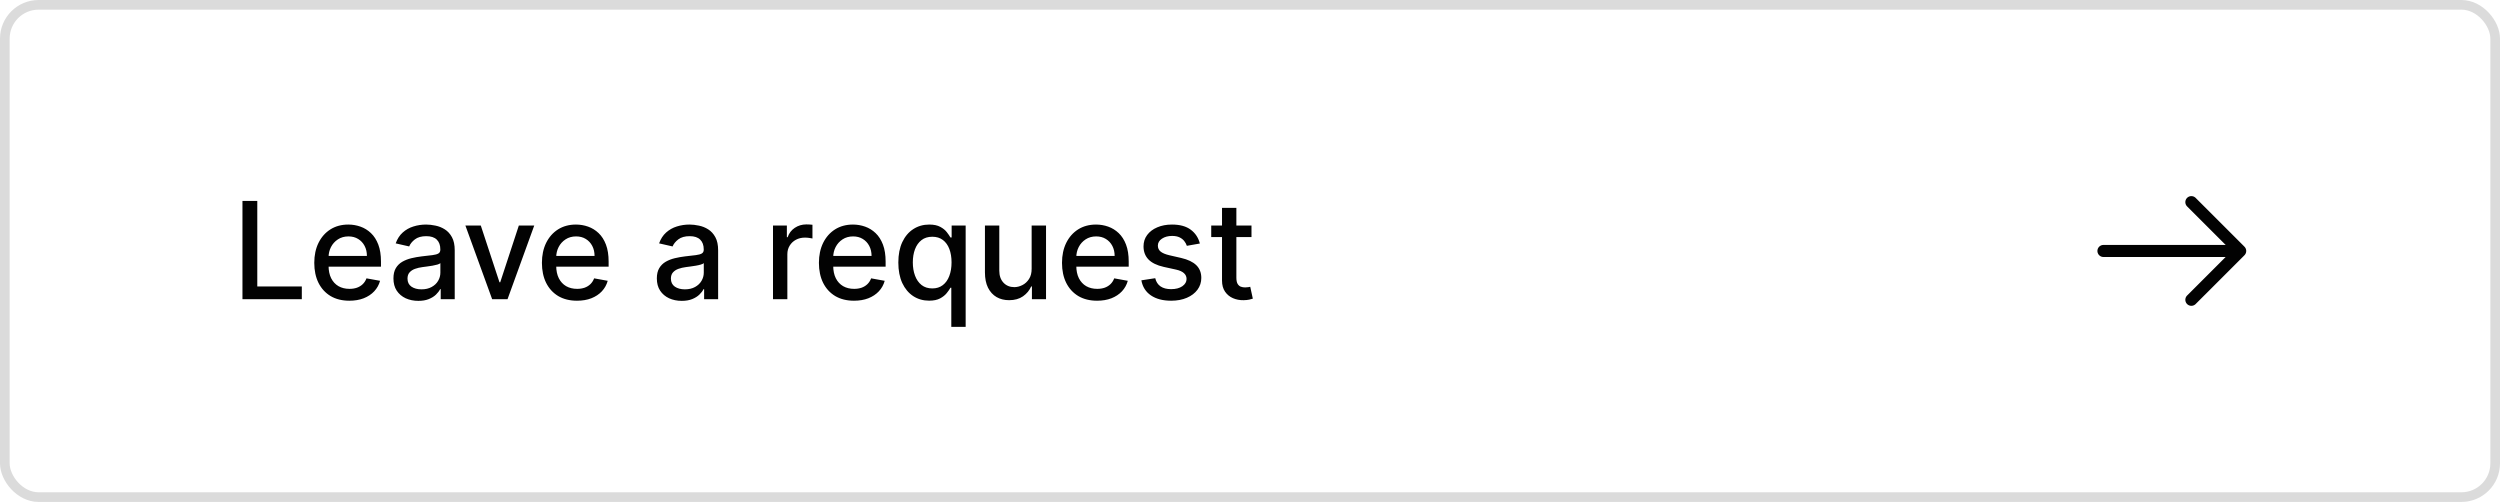
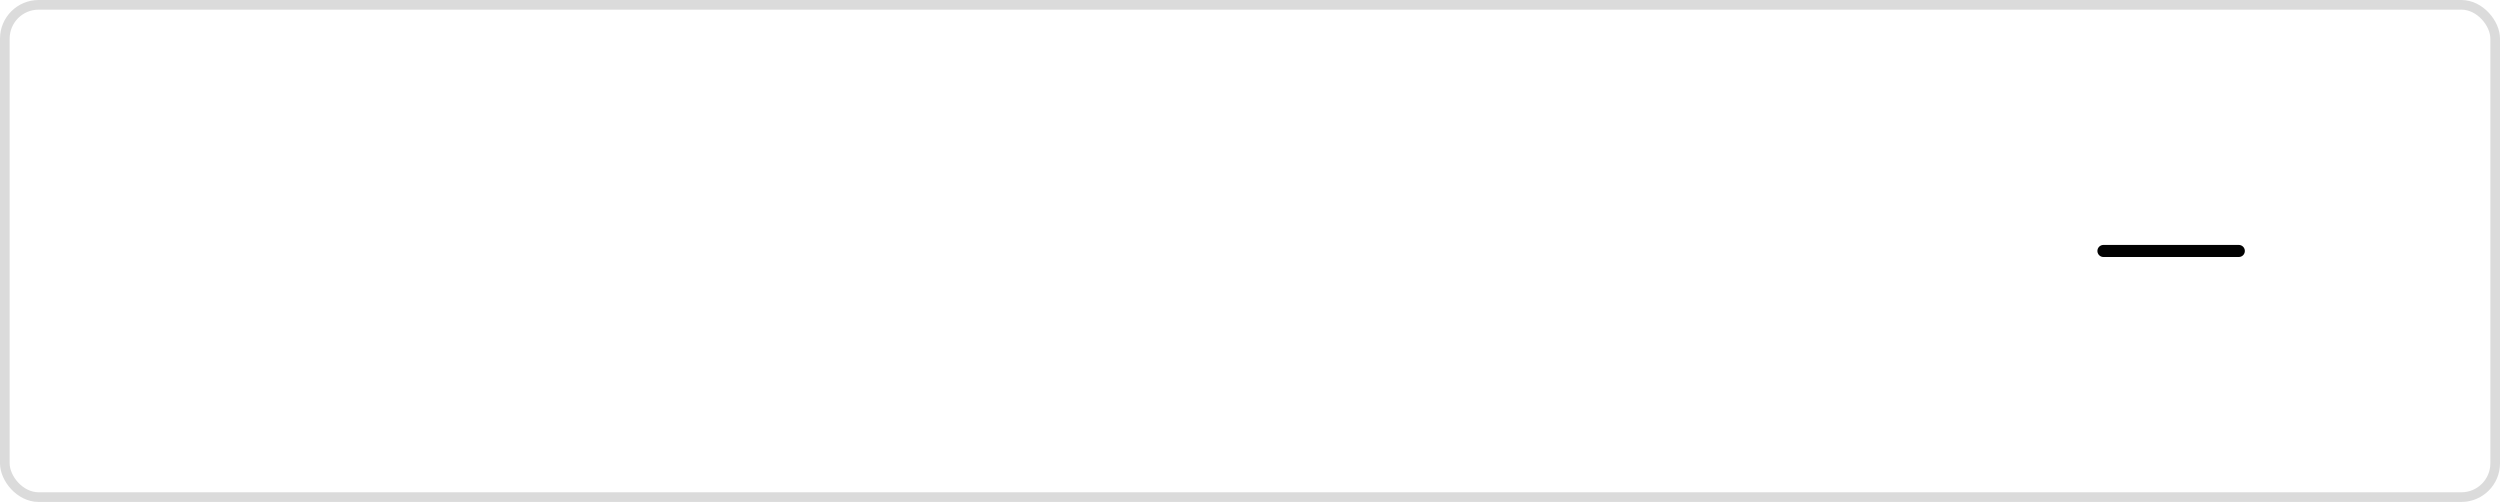
<svg xmlns="http://www.w3.org/2000/svg" width="259" height="52" viewBox="0 0 259 52" fill="none">
  <rect x="0.5" y="0.5" width="258" height="51" rx="3.5" stroke="#DBDBDB" />
-   <path d="M25.119 31V20.818H26.655V29.678H31.268V31H25.119ZM36.193 31.154C35.441 31.154 34.792 30.993 34.249 30.672C33.709 30.347 33.291 29.891 32.996 29.305C32.704 28.715 32.559 28.024 32.559 27.232C32.559 26.449 32.704 25.76 32.996 25.163C33.291 24.567 33.702 24.101 34.229 23.766C34.759 23.432 35.379 23.264 36.088 23.264C36.519 23.264 36.937 23.335 37.341 23.478C37.746 23.62 38.108 23.844 38.43 24.149C38.752 24.454 39.005 24.85 39.191 25.337C39.376 25.821 39.469 26.41 39.469 27.102V27.629H33.399V26.516H38.012C38.012 26.125 37.933 25.778 37.774 25.477C37.615 25.172 37.391 24.931 37.103 24.756C36.818 24.58 36.483 24.492 36.098 24.492C35.681 24.492 35.316 24.595 35.005 24.8C34.696 25.003 34.458 25.268 34.289 25.596C34.123 25.921 34.04 26.274 34.04 26.655V27.525C34.04 28.035 34.13 28.47 34.309 28.827C34.491 29.185 34.744 29.459 35.069 29.648C35.394 29.833 35.774 29.926 36.208 29.926C36.489 29.926 36.746 29.886 36.978 29.807C37.21 29.724 37.411 29.601 37.58 29.439C37.749 29.276 37.878 29.076 37.968 28.837L39.375 29.091C39.262 29.505 39.06 29.868 38.768 30.18C38.48 30.488 38.117 30.728 37.679 30.901C37.245 31.07 36.75 31.154 36.193 31.154ZM43.341 31.169C42.857 31.169 42.419 31.079 42.028 30.901C41.637 30.718 41.327 30.455 41.099 30.11C40.873 29.765 40.761 29.343 40.761 28.842C40.761 28.412 40.843 28.057 41.009 27.778C41.175 27.5 41.398 27.28 41.68 27.117C41.962 26.955 42.277 26.832 42.625 26.749C42.973 26.666 43.328 26.604 43.689 26.56C44.146 26.507 44.517 26.464 44.802 26.431C45.087 26.395 45.295 26.337 45.424 26.257C45.553 26.178 45.618 26.048 45.618 25.869V25.834C45.618 25.4 45.495 25.064 45.25 24.825C45.008 24.587 44.647 24.467 44.166 24.467C43.666 24.467 43.271 24.578 42.983 24.8C42.698 25.019 42.501 25.263 42.391 25.531L40.994 25.213C41.16 24.749 41.402 24.375 41.72 24.09C42.041 23.801 42.411 23.592 42.829 23.463C43.246 23.331 43.685 23.264 44.146 23.264C44.451 23.264 44.774 23.301 45.116 23.374C45.46 23.443 45.782 23.572 46.08 23.761C46.382 23.95 46.629 24.22 46.821 24.572C47.013 24.92 47.109 25.372 47.109 25.929V31H45.657V29.956H45.598C45.502 30.148 45.358 30.337 45.165 30.523C44.973 30.708 44.726 30.863 44.425 30.985C44.123 31.108 43.762 31.169 43.341 31.169ZM43.664 29.976C44.075 29.976 44.426 29.895 44.718 29.732C45.013 29.57 45.237 29.358 45.389 29.096C45.545 28.831 45.623 28.547 45.623 28.246V27.261C45.57 27.314 45.467 27.364 45.315 27.41C45.165 27.454 44.995 27.492 44.802 27.525C44.61 27.555 44.423 27.583 44.241 27.609C44.058 27.633 43.906 27.652 43.783 27.669C43.495 27.706 43.231 27.767 42.993 27.853C42.757 27.939 42.569 28.063 42.426 28.226C42.287 28.385 42.217 28.597 42.217 28.862C42.217 29.23 42.353 29.509 42.625 29.697C42.897 29.883 43.243 29.976 43.664 29.976ZM55.348 23.364L52.579 31H50.988L48.214 23.364H49.81L51.744 29.24H51.824L53.752 23.364H55.348ZM59.777 31.154C59.024 31.154 58.377 30.993 57.833 30.672C57.293 30.347 56.875 29.891 56.58 29.305C56.288 28.715 56.143 28.024 56.143 27.232C56.143 26.449 56.288 25.76 56.58 25.163C56.875 24.567 57.286 24.101 57.813 23.766C58.343 23.432 58.963 23.264 59.672 23.264C60.103 23.264 60.521 23.335 60.925 23.478C61.33 23.62 61.693 23.844 62.014 24.149C62.336 24.454 62.589 24.85 62.775 25.337C62.96 25.821 63.053 26.41 63.053 27.102V27.629H56.983V26.516H61.596C61.596 26.125 61.517 25.778 61.358 25.477C61.199 25.172 60.975 24.931 60.687 24.756C60.402 24.58 60.067 24.492 59.682 24.492C59.265 24.492 58.9 24.595 58.589 24.8C58.28 25.003 58.042 25.268 57.873 25.596C57.707 25.921 57.624 26.274 57.624 26.655V27.525C57.624 28.035 57.714 28.47 57.893 28.827C58.075 29.185 58.328 29.459 58.653 29.648C58.978 29.833 59.358 29.926 59.792 29.926C60.073 29.926 60.33 29.886 60.562 29.807C60.794 29.724 60.995 29.601 61.164 29.439C61.333 29.276 61.462 29.076 61.552 28.837L62.959 29.091C62.846 29.505 62.644 29.868 62.352 30.18C62.064 30.488 61.701 30.728 61.263 30.901C60.829 31.07 60.334 31.154 59.777 31.154ZM70.63 31.169C70.146 31.169 69.708 31.079 69.317 30.901C68.926 30.718 68.616 30.455 68.388 30.11C68.162 29.765 68.049 29.343 68.049 28.842C68.049 28.412 68.132 28.057 68.298 27.778C68.464 27.5 68.688 27.28 68.969 27.117C69.251 26.955 69.566 26.832 69.914 26.749C70.262 26.666 70.617 26.604 70.978 26.56C71.435 26.507 71.806 26.464 72.091 26.431C72.376 26.395 72.584 26.337 72.713 26.257C72.842 26.178 72.907 26.048 72.907 25.869V25.834C72.907 25.4 72.784 25.064 72.539 24.825C72.297 24.587 71.936 24.467 71.455 24.467C70.955 24.467 70.56 24.578 70.272 24.8C69.987 25.019 69.79 25.263 69.68 25.531L68.283 25.213C68.449 24.749 68.691 24.375 69.009 24.09C69.331 23.801 69.7 23.592 70.118 23.463C70.535 23.331 70.975 23.264 71.435 23.264C71.74 23.264 72.063 23.301 72.405 23.374C72.749 23.443 73.071 23.572 73.369 23.761C73.671 23.95 73.918 24.22 74.11 24.572C74.302 24.92 74.398 25.372 74.398 25.929V31H72.947V29.956H72.887C72.791 30.148 72.647 30.337 72.454 30.523C72.262 30.708 72.015 30.863 71.714 30.985C71.412 31.108 71.051 31.169 70.63 31.169ZM70.953 29.976C71.364 29.976 71.715 29.895 72.007 29.732C72.302 29.57 72.526 29.358 72.678 29.096C72.834 28.831 72.912 28.547 72.912 28.246V27.261C72.859 27.314 72.756 27.364 72.603 27.41C72.454 27.454 72.284 27.492 72.091 27.525C71.899 27.555 71.712 27.583 71.53 27.609C71.347 27.633 71.195 27.652 71.072 27.669C70.784 27.706 70.52 27.767 70.282 27.853C70.046 27.939 69.858 28.063 69.715 28.226C69.576 28.385 69.506 28.597 69.506 28.862C69.506 29.23 69.642 29.509 69.914 29.697C70.186 29.883 70.532 29.976 70.953 29.976ZM80.083 31V23.364H81.52V24.577H81.6C81.739 24.166 81.984 23.843 82.335 23.607C82.69 23.369 83.091 23.249 83.538 23.249C83.631 23.249 83.741 23.253 83.867 23.259C83.996 23.266 84.097 23.274 84.17 23.284V24.706C84.11 24.689 84.004 24.671 83.852 24.651C83.699 24.628 83.547 24.616 83.394 24.616C83.043 24.616 82.73 24.691 82.455 24.84C82.183 24.986 81.968 25.19 81.808 25.452C81.649 25.71 81.57 26.005 81.57 26.337V31H80.083ZM88.474 31.154C87.722 31.154 87.074 30.993 86.53 30.672C85.99 30.347 85.572 29.891 85.277 29.305C84.986 28.715 84.84 28.024 84.84 27.232C84.84 26.449 84.986 25.76 85.277 25.163C85.572 24.567 85.983 24.101 86.51 23.766C87.041 23.432 87.66 23.264 88.37 23.264C88.8 23.264 89.218 23.335 89.623 23.478C90.027 23.62 90.39 23.844 90.711 24.149C91.033 24.454 91.286 24.85 91.472 25.337C91.658 25.821 91.75 26.41 91.75 27.102V27.629H85.68V26.516H90.294C90.294 26.125 90.214 25.778 90.055 25.477C89.896 25.172 89.672 24.931 89.384 24.756C89.099 24.58 88.764 24.492 88.38 24.492C87.962 24.492 87.597 24.595 87.286 24.8C86.978 25.003 86.739 25.268 86.57 25.596C86.404 25.921 86.321 26.274 86.321 26.655V27.525C86.321 28.035 86.411 28.47 86.59 28.827C86.772 29.185 87.026 29.459 87.35 29.648C87.675 29.833 88.055 29.926 88.489 29.926C88.771 29.926 89.028 29.886 89.26 29.807C89.492 29.724 89.692 29.601 89.861 29.439C90.03 29.276 90.159 29.076 90.249 28.837L91.656 29.091C91.543 29.505 91.341 29.868 91.049 30.18C90.761 30.488 90.398 30.728 89.961 30.901C89.526 31.07 89.031 31.154 88.474 31.154ZM98.555 33.864V29.812H98.466C98.376 29.974 98.247 30.16 98.078 30.369C97.912 30.577 97.683 30.76 97.392 30.916C97.1 31.071 96.722 31.149 96.258 31.149C95.642 31.149 95.092 30.992 94.608 30.677C94.127 30.359 93.749 29.906 93.474 29.32C93.203 28.73 93.067 28.022 93.067 27.197C93.067 26.371 93.204 25.666 93.479 25.079C93.758 24.492 94.139 24.043 94.623 23.732C95.107 23.42 95.655 23.264 96.268 23.264C96.742 23.264 97.123 23.344 97.412 23.503C97.703 23.659 97.929 23.841 98.088 24.05C98.25 24.259 98.376 24.442 98.466 24.602H98.59V23.364H100.042V33.864H98.555ZM96.587 29.881C97.014 29.881 97.375 29.769 97.67 29.543C97.969 29.315 98.194 28.998 98.346 28.594C98.502 28.189 98.58 27.719 98.58 27.182C98.58 26.651 98.504 26.188 98.351 25.79C98.199 25.392 97.975 25.082 97.68 24.86C97.385 24.638 97.021 24.527 96.587 24.527C96.139 24.527 95.766 24.643 95.468 24.875C95.17 25.107 94.944 25.424 94.792 25.825C94.643 26.226 94.568 26.678 94.568 27.182C94.568 27.692 94.644 28.151 94.797 28.559C94.949 28.967 95.174 29.29 95.473 29.528C95.774 29.764 96.146 29.881 96.587 29.881ZM106.878 27.833V23.364H108.369V31H106.907V29.678H106.828C106.652 30.085 106.371 30.425 105.983 30.697C105.598 30.965 105.119 31.099 104.546 31.099C104.055 31.099 103.621 30.992 103.243 30.776C102.869 30.558 102.574 30.234 102.358 29.807C102.146 29.379 102.04 28.851 102.04 28.221V23.364H103.527V28.042C103.527 28.562 103.671 28.977 103.959 29.285C104.248 29.593 104.622 29.747 105.083 29.747C105.361 29.747 105.638 29.678 105.913 29.538C106.192 29.399 106.422 29.189 106.604 28.907C106.79 28.625 106.881 28.267 106.878 27.833ZM113.658 31.154C112.905 31.154 112.257 30.993 111.714 30.672C111.174 30.347 110.756 29.891 110.461 29.305C110.169 28.715 110.023 28.024 110.023 27.232C110.023 26.449 110.169 25.76 110.461 25.163C110.756 24.567 111.167 24.101 111.694 23.766C112.224 23.432 112.844 23.264 113.553 23.264C113.984 23.264 114.402 23.335 114.806 23.478C115.21 23.62 115.573 23.844 115.895 24.149C116.216 24.454 116.47 24.85 116.656 25.337C116.841 25.821 116.934 26.41 116.934 27.102V27.629H110.864V26.516H115.477C115.477 26.125 115.398 25.778 115.239 25.477C115.08 25.172 114.856 24.931 114.567 24.756C114.282 24.58 113.948 24.492 113.563 24.492C113.146 24.492 112.781 24.595 112.469 24.8C112.161 25.003 111.923 25.268 111.754 25.596C111.588 25.921 111.505 26.274 111.505 26.655V27.525C111.505 28.035 111.594 28.47 111.773 28.827C111.956 29.185 112.209 29.459 112.534 29.648C112.859 29.833 113.238 29.926 113.673 29.926C113.954 29.926 114.211 29.886 114.443 29.807C114.675 29.724 114.876 29.601 115.045 29.439C115.214 29.276 115.343 29.076 115.433 28.837L116.839 29.091C116.727 29.505 116.525 29.868 116.233 30.18C115.945 30.488 115.582 30.728 115.144 30.901C114.71 31.07 114.214 31.154 113.658 31.154ZM124.306 25.228L122.958 25.467C122.902 25.294 122.812 25.13 122.69 24.974C122.57 24.819 122.408 24.691 122.203 24.592C121.997 24.492 121.74 24.442 121.432 24.442C121.011 24.442 120.66 24.537 120.378 24.726C120.096 24.912 119.955 25.152 119.955 25.447C119.955 25.702 120.05 25.907 120.239 26.063C120.428 26.219 120.733 26.347 121.154 26.446L122.367 26.724C123.069 26.887 123.593 27.137 123.938 27.475C124.282 27.813 124.455 28.252 124.455 28.793C124.455 29.25 124.322 29.658 124.057 30.016C123.795 30.37 123.429 30.649 122.958 30.851C122.491 31.053 121.949 31.154 121.333 31.154C120.477 31.154 119.78 30.972 119.24 30.607C118.699 30.239 118.368 29.717 118.245 29.041L119.682 28.822C119.771 29.197 119.955 29.48 120.234 29.673C120.512 29.861 120.875 29.956 121.323 29.956C121.81 29.956 122.199 29.855 122.491 29.653C122.783 29.447 122.928 29.197 122.928 28.902C122.928 28.663 122.839 28.463 122.66 28.3C122.484 28.138 122.214 28.015 121.85 27.933L120.557 27.649C119.844 27.487 119.317 27.228 118.976 26.874C118.638 26.519 118.469 26.07 118.469 25.526C118.469 25.076 118.595 24.681 118.847 24.343C119.099 24.005 119.447 23.741 119.891 23.553C120.335 23.36 120.844 23.264 121.417 23.264C122.242 23.264 122.892 23.443 123.366 23.801C123.84 24.156 124.153 24.631 124.306 25.228ZM129.654 23.364V24.557H125.483V23.364H129.654ZM126.601 21.534H128.088V28.758C128.088 29.046 128.131 29.263 128.217 29.409C128.303 29.552 128.414 29.649 128.55 29.702C128.689 29.752 128.84 29.777 129.002 29.777C129.122 29.777 129.226 29.769 129.316 29.752C129.405 29.736 129.475 29.722 129.525 29.712L129.793 30.94C129.707 30.974 129.584 31.007 129.425 31.04C129.266 31.076 129.067 31.096 128.828 31.099C128.437 31.106 128.073 31.037 127.735 30.891C127.397 30.745 127.123 30.519 126.914 30.215C126.706 29.91 126.601 29.527 126.601 29.066V21.534Z" fill="#020202" />
-   <path d="M227.025 20.941L232.084 26L227.025 31.058" stroke="#020202" stroke-width="1.25" stroke-miterlimit="10" stroke-linecap="round" stroke-linejoin="round" />
  <path d="M217.916 26H231.941" stroke="#020202" stroke-width="1.25" stroke-miterlimit="10" stroke-linecap="round" stroke-linejoin="round" />
</svg>